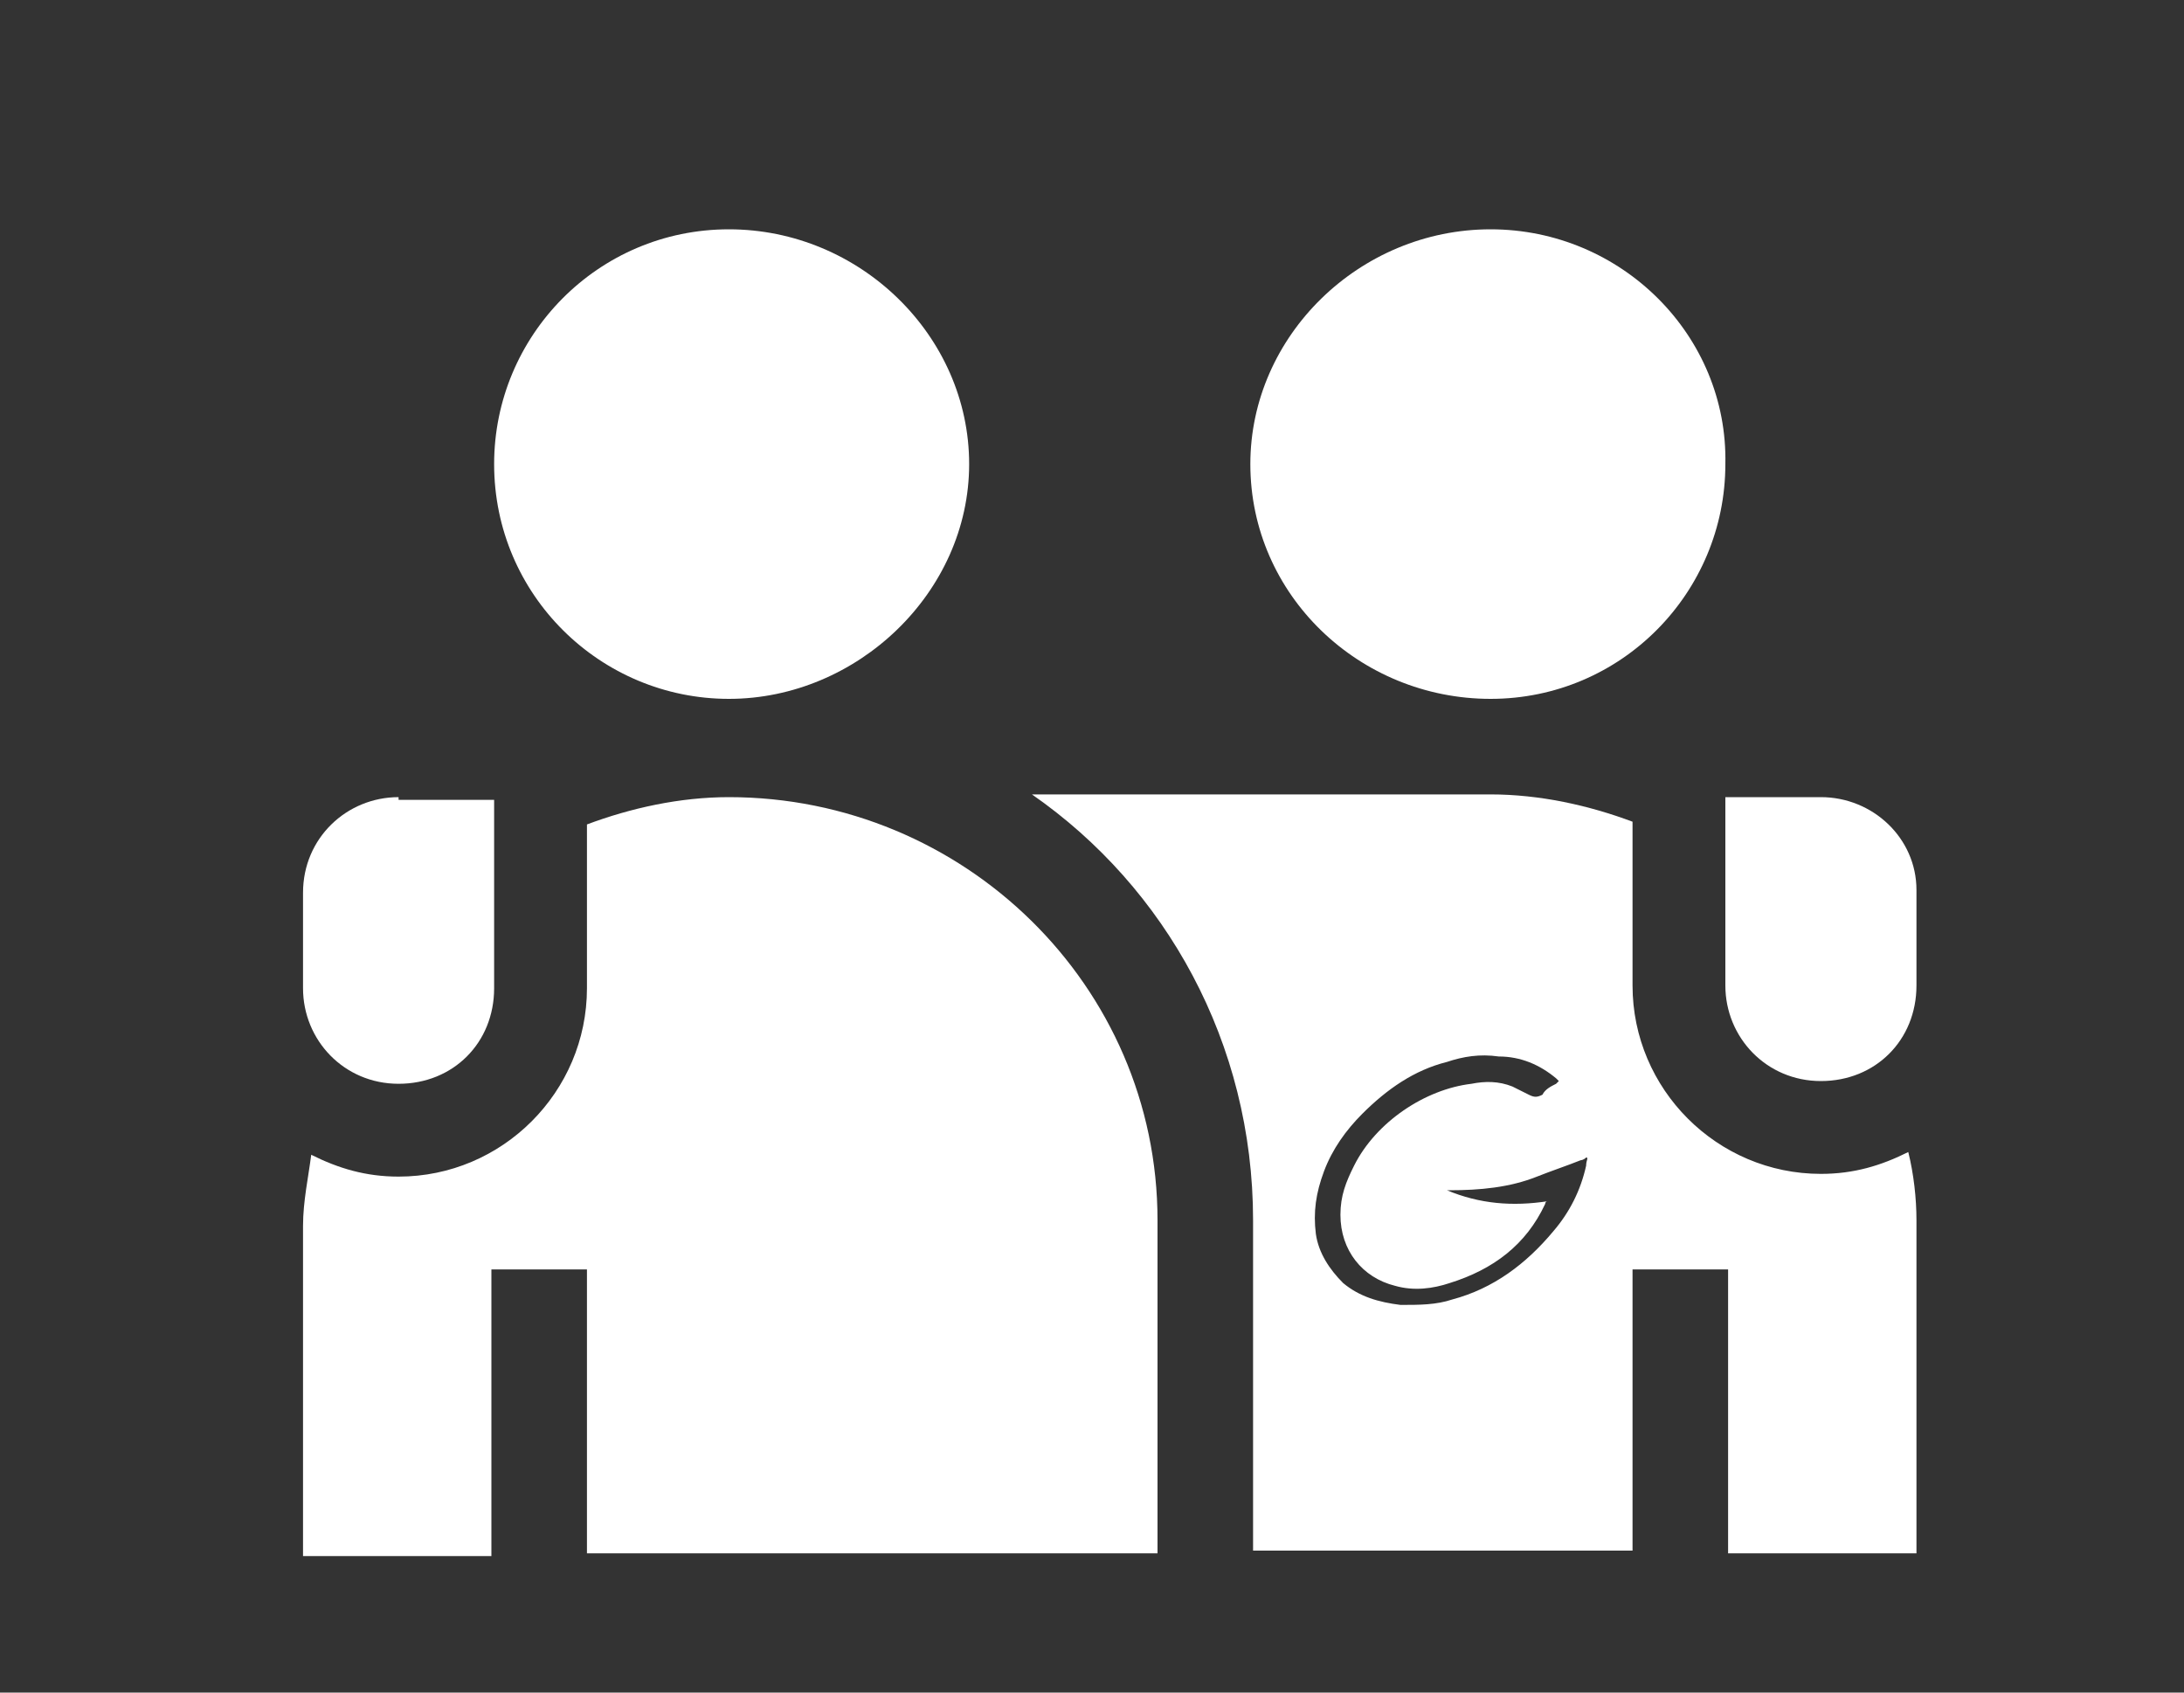
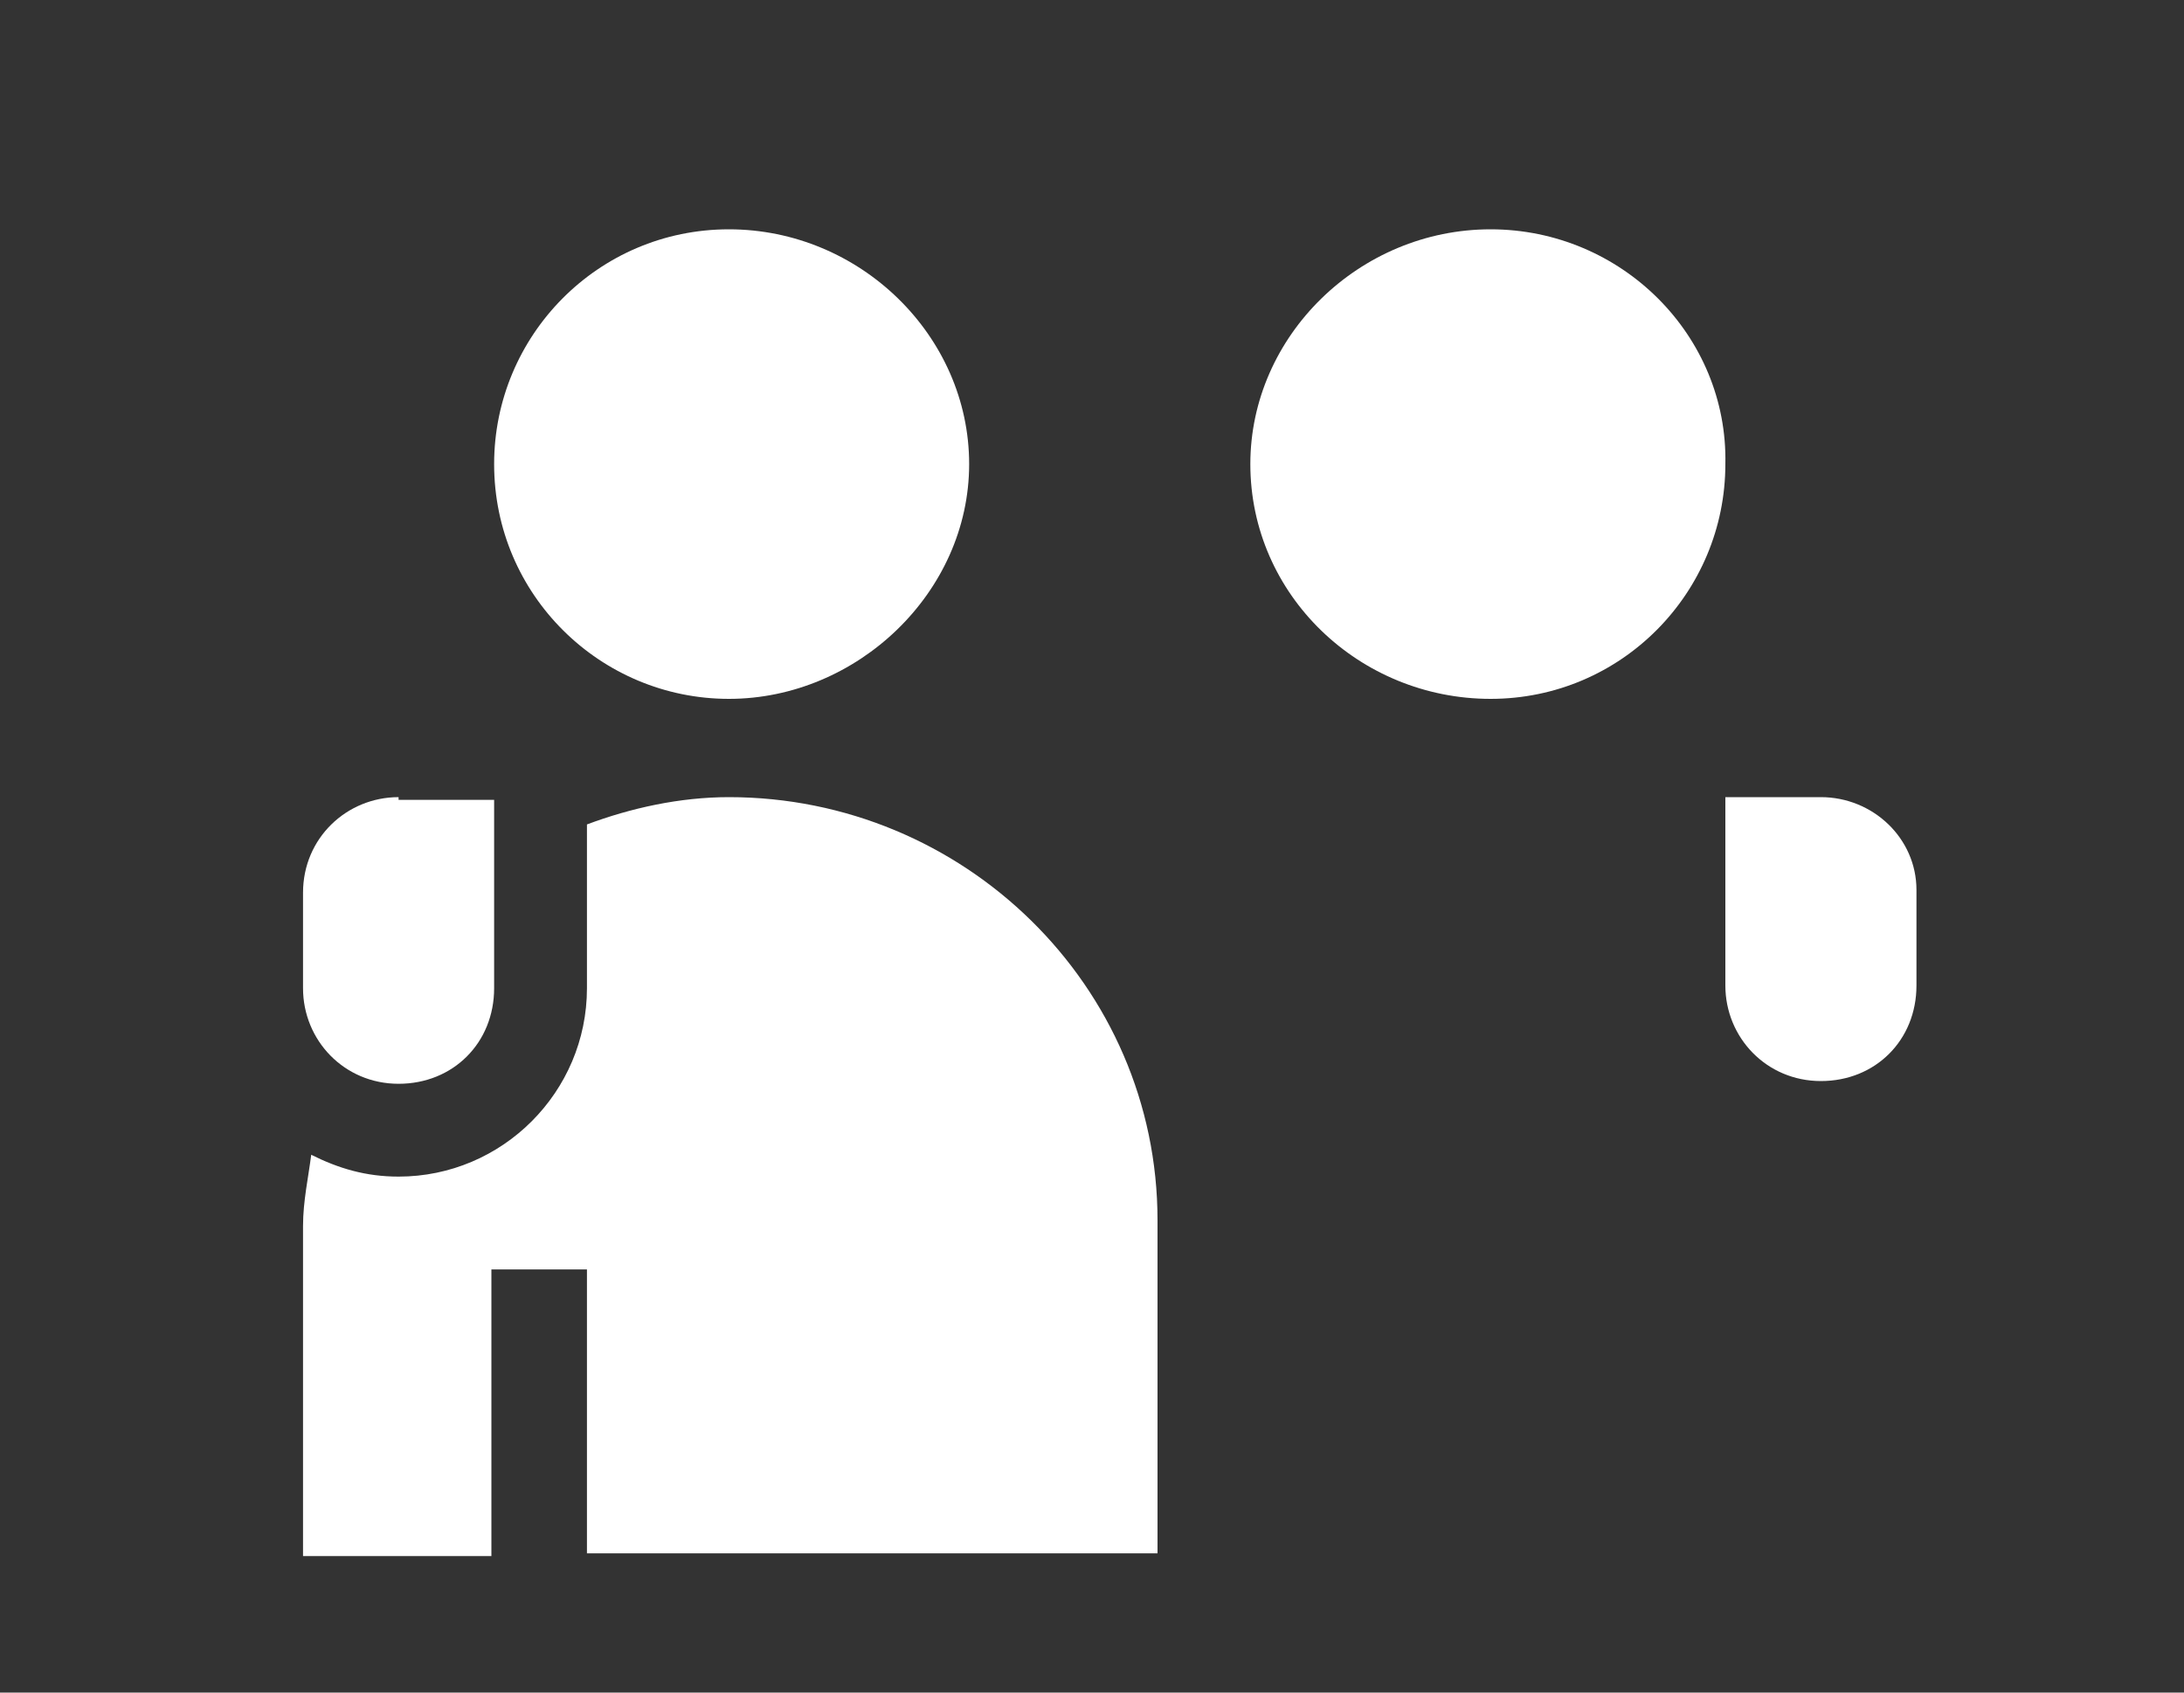
<svg xmlns="http://www.w3.org/2000/svg" version="1.1" id="Calque_1" x="0px" y="0px" viewBox="0 0 80 62" style="enable-background:new 0 0 80 62;" xml:space="preserve">
  <rect x="0" y="0" width="80" height="62" fill="#333333" stroke="none" />
  <style type="text/css">
	.st0{fill:#FFFFFF;}
</style>
  <g>
    <g>
      <g>
        <g>
          <path class="st0" d="M26.7,8.4c-4.8,0-8.6,3.9-8.6,8.6c0,4.8,3.9,8.6,8.6,8.6s8.8-3.9,8.8-8.6C35.5,12.3,31.5,8.4,26.7,8.4z" />
        </g>
      </g>
      <g>
        <g>
          <path class="st0" d="M54.6,8.4c-4.8,0-8.8,3.9-8.8,8.6c0,4.8,4,8.6,8.8,8.6s8.6-3.9,8.6-8.6C63.3,12.3,59.4,8.4,54.6,8.4z" />
        </g>
      </g>
      <g>
        <g>
          <path class="st0" d="M14.6,29.2c-1.9,0-3.5,1.5-3.5,3.5v3.5c0,1.9,1.5,3.5,3.5,3.5s3.5-1.5,3.5-3.5v-6.9H14.6z" />
        </g>
      </g>
      <g>
        <g>
          <path class="st0" d="M66.7,29.2h-3.5v6.9c0,1.9,1.5,3.5,3.5,3.5s3.5-1.5,3.5-3.5v-3.5C70.2,30.7,68.6,29.2,66.7,29.2z" />
        </g>
      </g>
      <g>
        <g>
          <path class="st0" d="M26.7,29.2c-1.8,0-3.6,0.4-5.2,1v6c0,3.8-3.1,6.9-6.9,6.9c-1.2,0-2.2-0.3-3.2-0.8c-0.1,0.8-0.3,1.7-0.3,2.6      v12.1h6.9V46.5h3.5v10.4h20.9V44.7C42.4,36.1,35.3,29.2,26.7,29.2z" />
        </g>
      </g>
-       <path class="st0" d="M69.9,42.2c-1,0.5-2,0.8-3.2,0.8c-3.8,0-6.9-3.1-6.9-6.9v-6c-1.6-0.6-3.4-1-5.2-1H37.8    c4.9,3.4,8.1,9.1,8.1,15.6v12.1h13.9V46.5h3.5v10.4h6.9V44.7C70.2,43.9,70.1,43,69.9,42.2z M58.1,42.7c-0.2,0.9-0.6,1.7-1.2,2.4    c-1,1.2-2.2,2.1-3.7,2.5c-0.6,0.2-1.2,0.2-1.9,0.2c-0.8-0.1-1.5-0.3-2.1-0.8c-0.5-0.5-0.9-1.1-1-1.8c-0.1-0.8,0-1.5,0.3-2.3    c0.3-0.8,0.8-1.5,1.4-2.1c0.9-0.9,1.9-1.6,3.1-1.9c0.6-0.2,1.2-0.3,1.9-0.2c0.8,0,1.5,0.3,2.1,0.8c0,0,0.1,0.1,0.1,0.1    c0,0-0.1,0.1-0.1,0.1c-0.2,0.1-0.4,0.2-0.5,0.4c-0.2,0.1-0.3,0.1-0.5,0c-0.2-0.1-0.4-0.2-0.6-0.3c-0.5-0.2-1-0.2-1.5-0.1    c-1.7,0.2-3.5,1.4-4.3,3c-0.3,0.6-0.5,1.1-0.5,1.8c0,1.3,0.8,2.3,2,2.6c0.7,0.2,1.4,0.1,2-0.1c1.6-0.5,2.8-1.4,3.5-2.9    c0,0,0-0.1,0.1-0.1c0,0,0,0,0,0c-1.3,0.2-2.5,0.1-3.7-0.4c0,0,0.1,0,0.1,0c1.1,0,2.2-0.1,3.2-0.5c0.5-0.2,1.1-0.4,1.6-0.6    c0,0,0.1,0,0.2-0.1C58.2,42.4,58.1,42.5,58.1,42.7z" />
    </g>
  </g>
</svg>